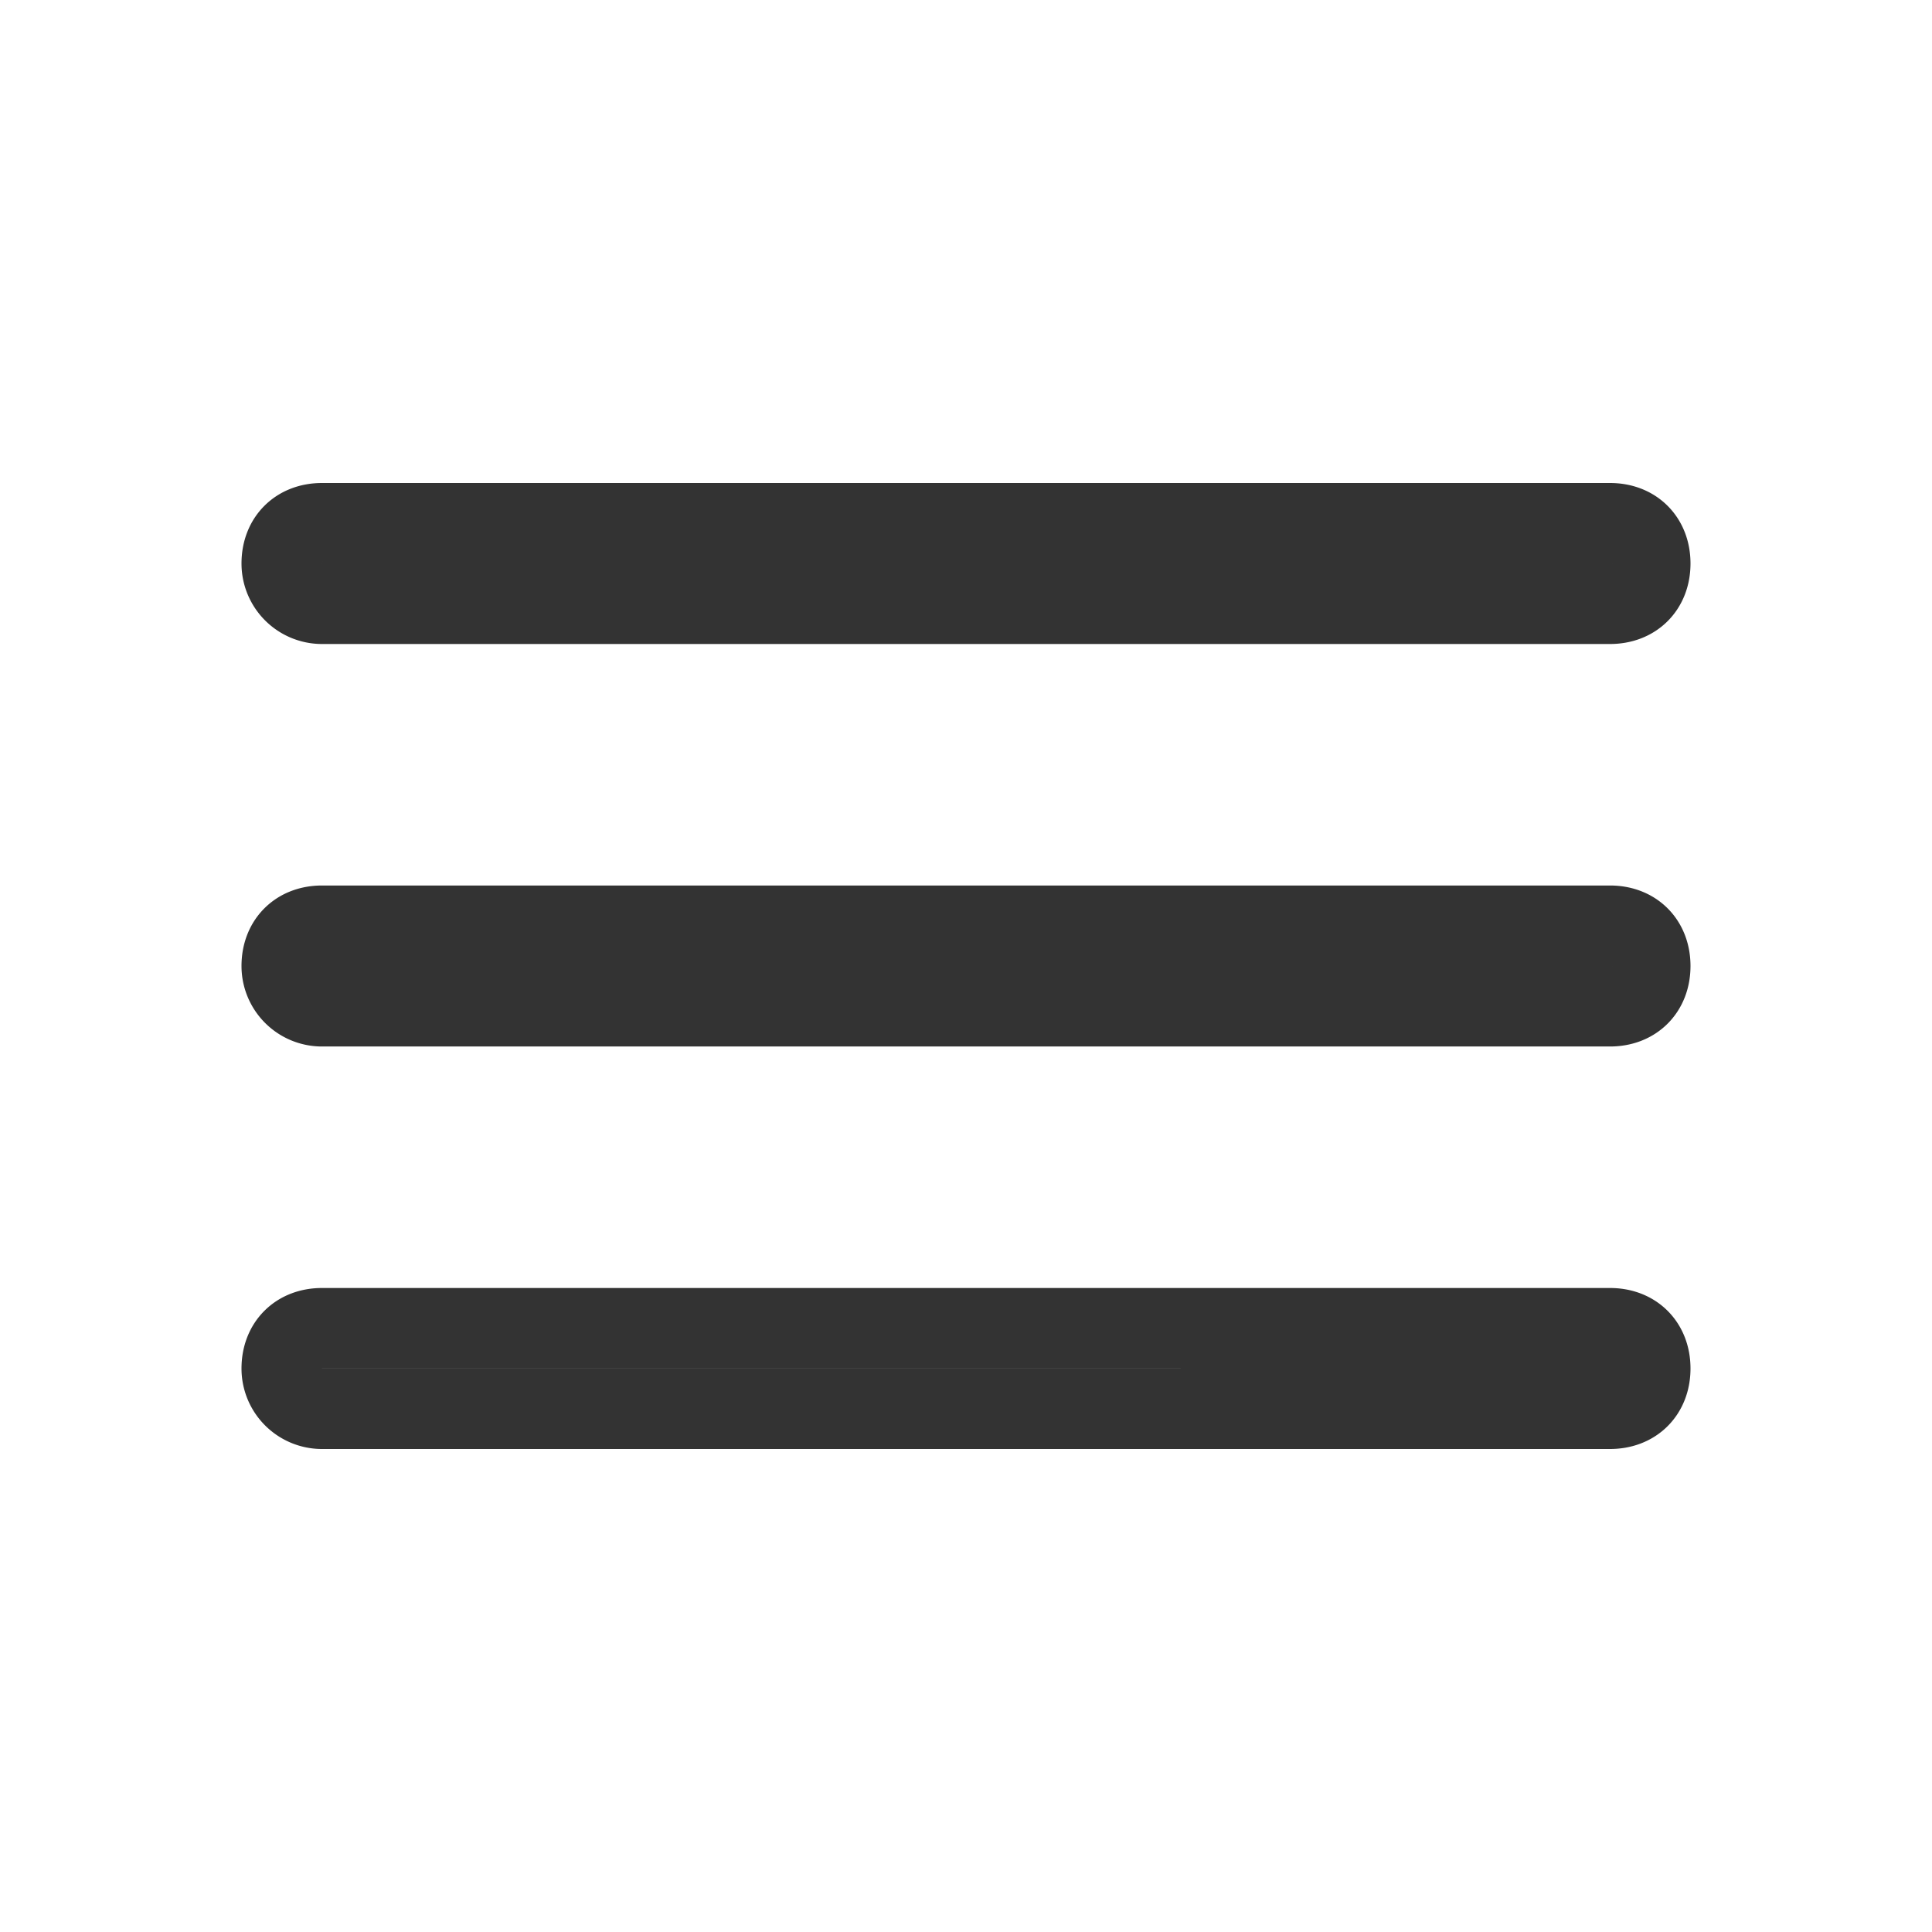
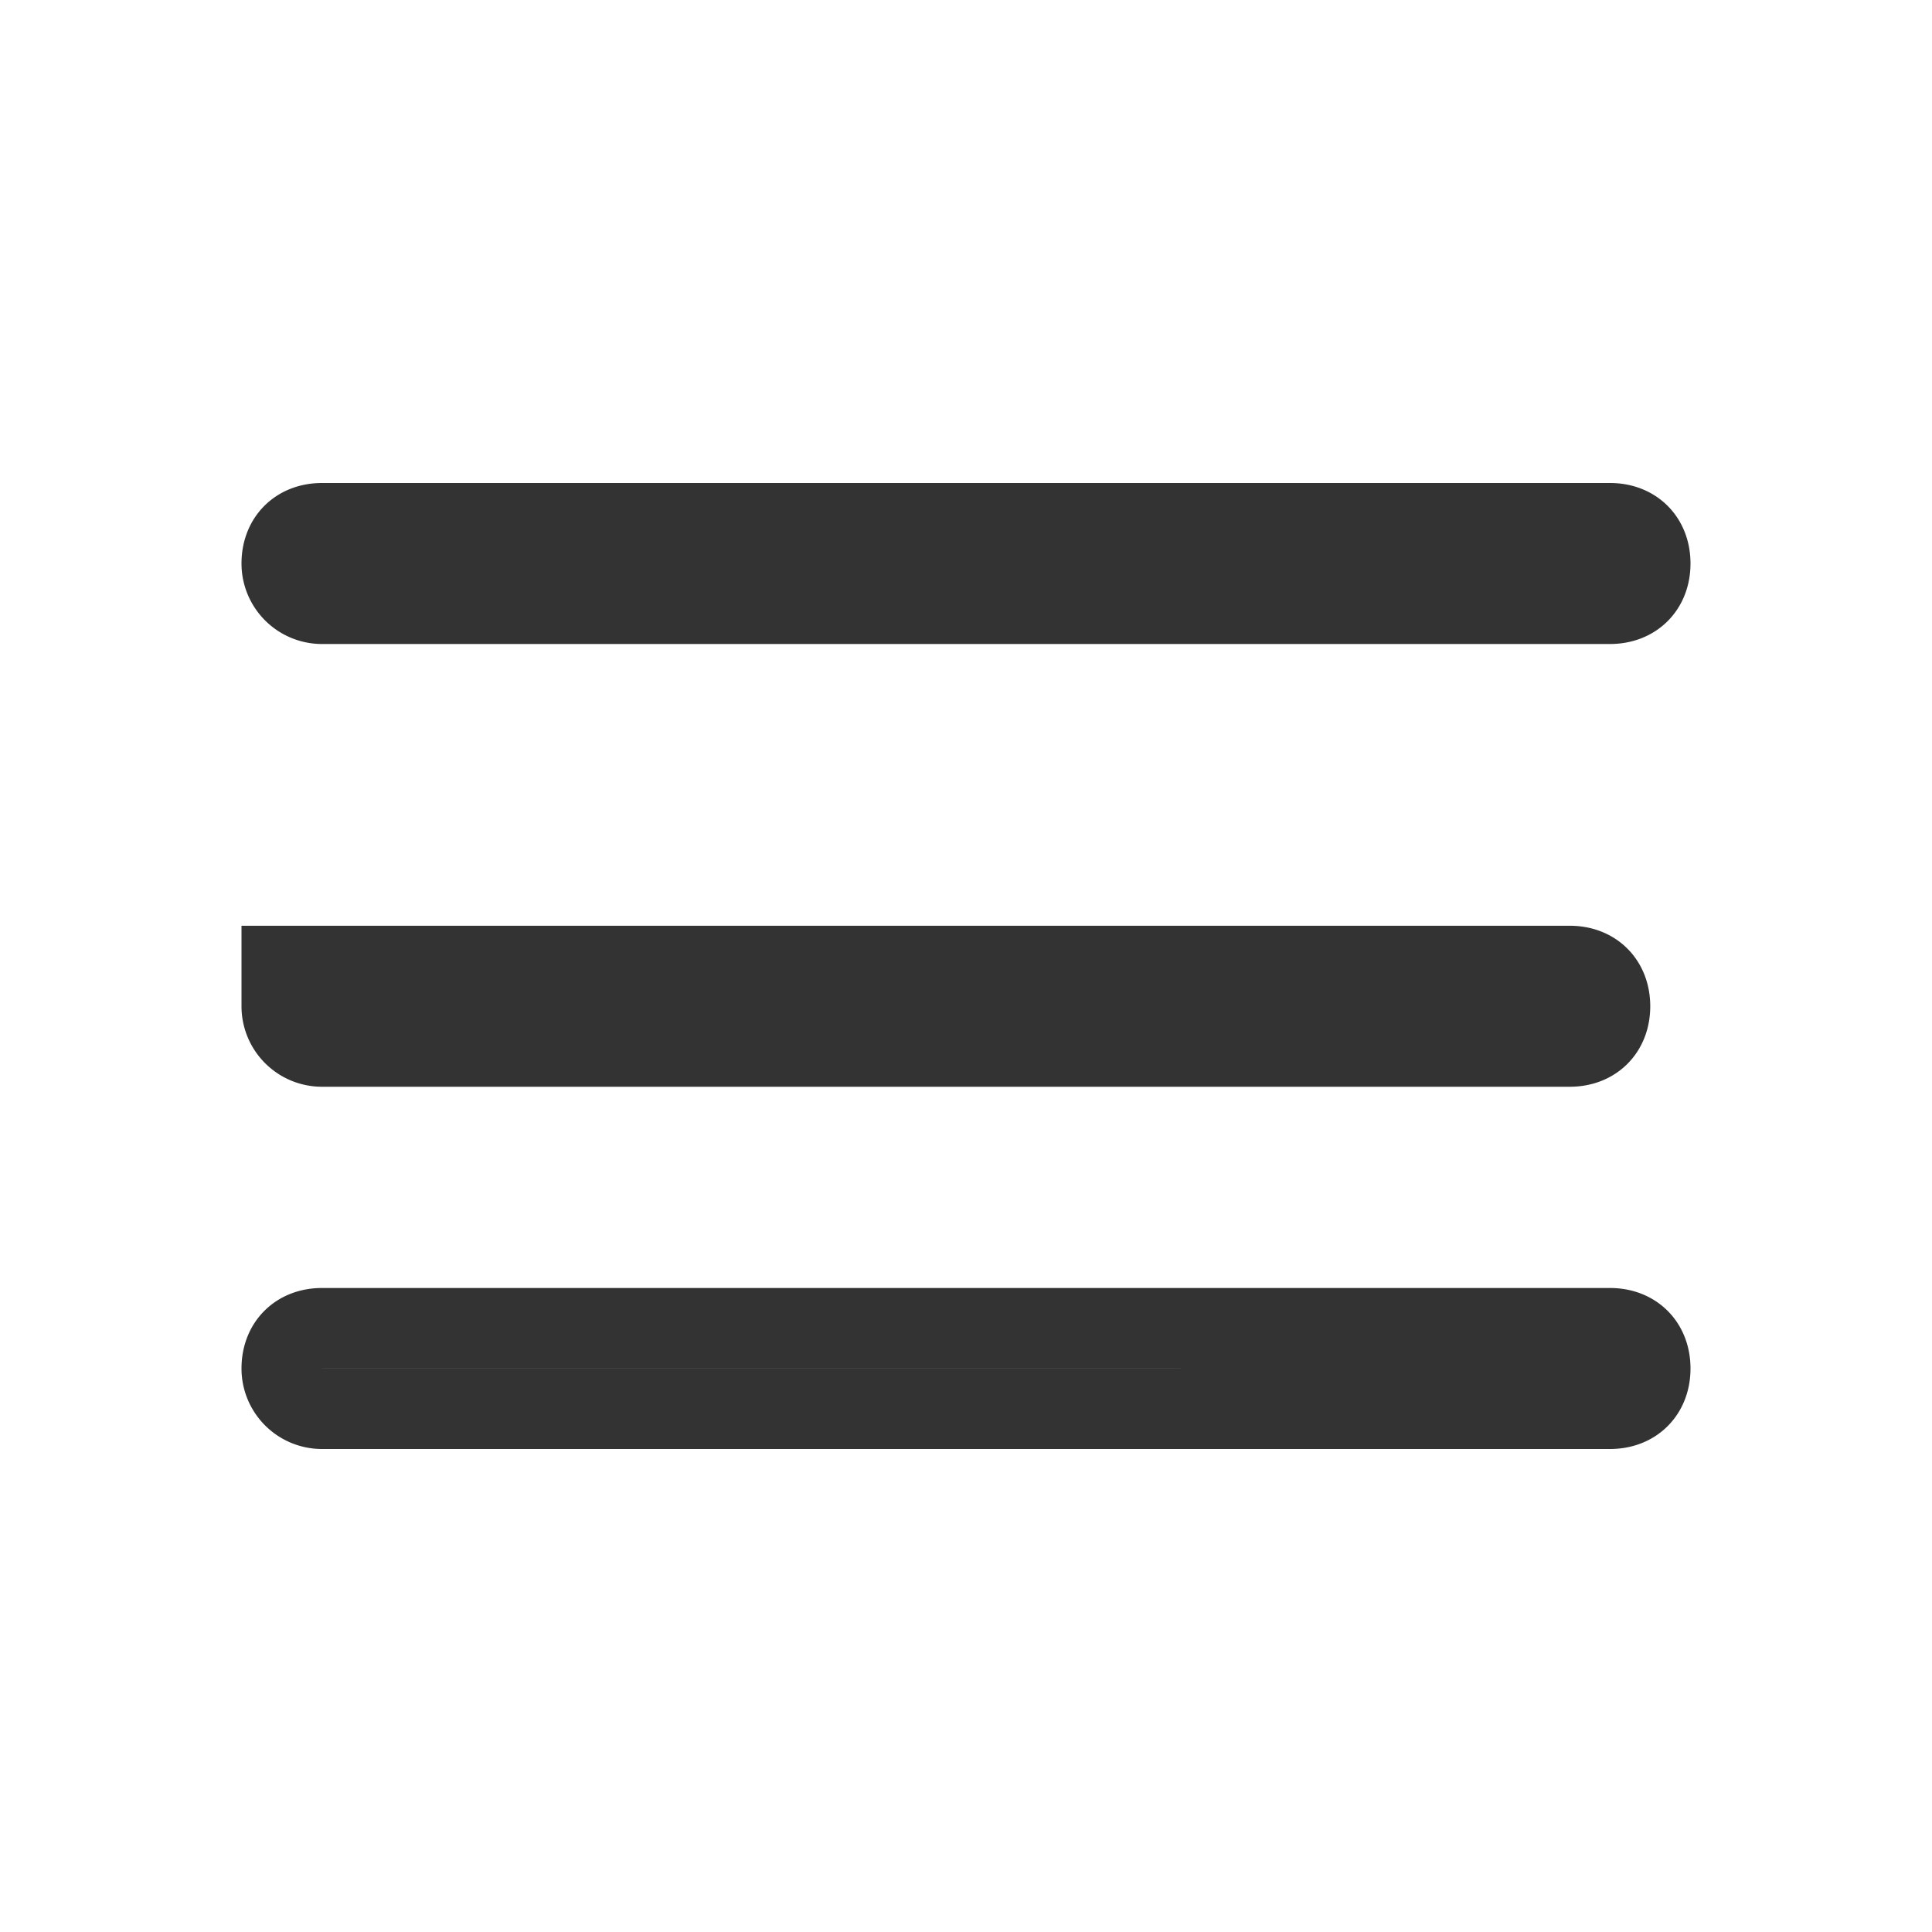
<svg xmlns="http://www.w3.org/2000/svg" viewBox="0 0 24 24">
  <defs />
-   <path fill="none" fill-rule="evenodd" stroke="#333" d="M3.5 7c0-.3.2-.5.5-.5h16c.3 0 .5.2.5.5s-.2.5-.5.5H4a.5.5 0 01-.5-.5zm0 5c0-.3.2-.5.5-.5h16c.3 0 .5.2.5.5s-.2.5-.5.5H4a.5.5 0 01-.5-.5zm0 5c0-.3.2-.5.5-.5h16c.3 0 .5.2.5.5s-.2.5-.5.5H4a.5.5 0 01-.5-.5z" />
+   <path fill="none" fill-rule="evenodd" stroke="#333" d="M3.5 7c0-.3.2-.5.5-.5h16c.3 0 .5.2.5.5s-.2.5-.5.5H4a.5.5 0 01-.5-.5zm0 5h16c.3 0 .5.2.5.5s-.2.5-.5.5H4a.5.5 0 01-.5-.5zm0 5c0-.3.2-.5.5-.5h16c.3 0 .5.2.5.5s-.2.5-.5.5H4a.5.5 0 01-.5-.5z" />
</svg>